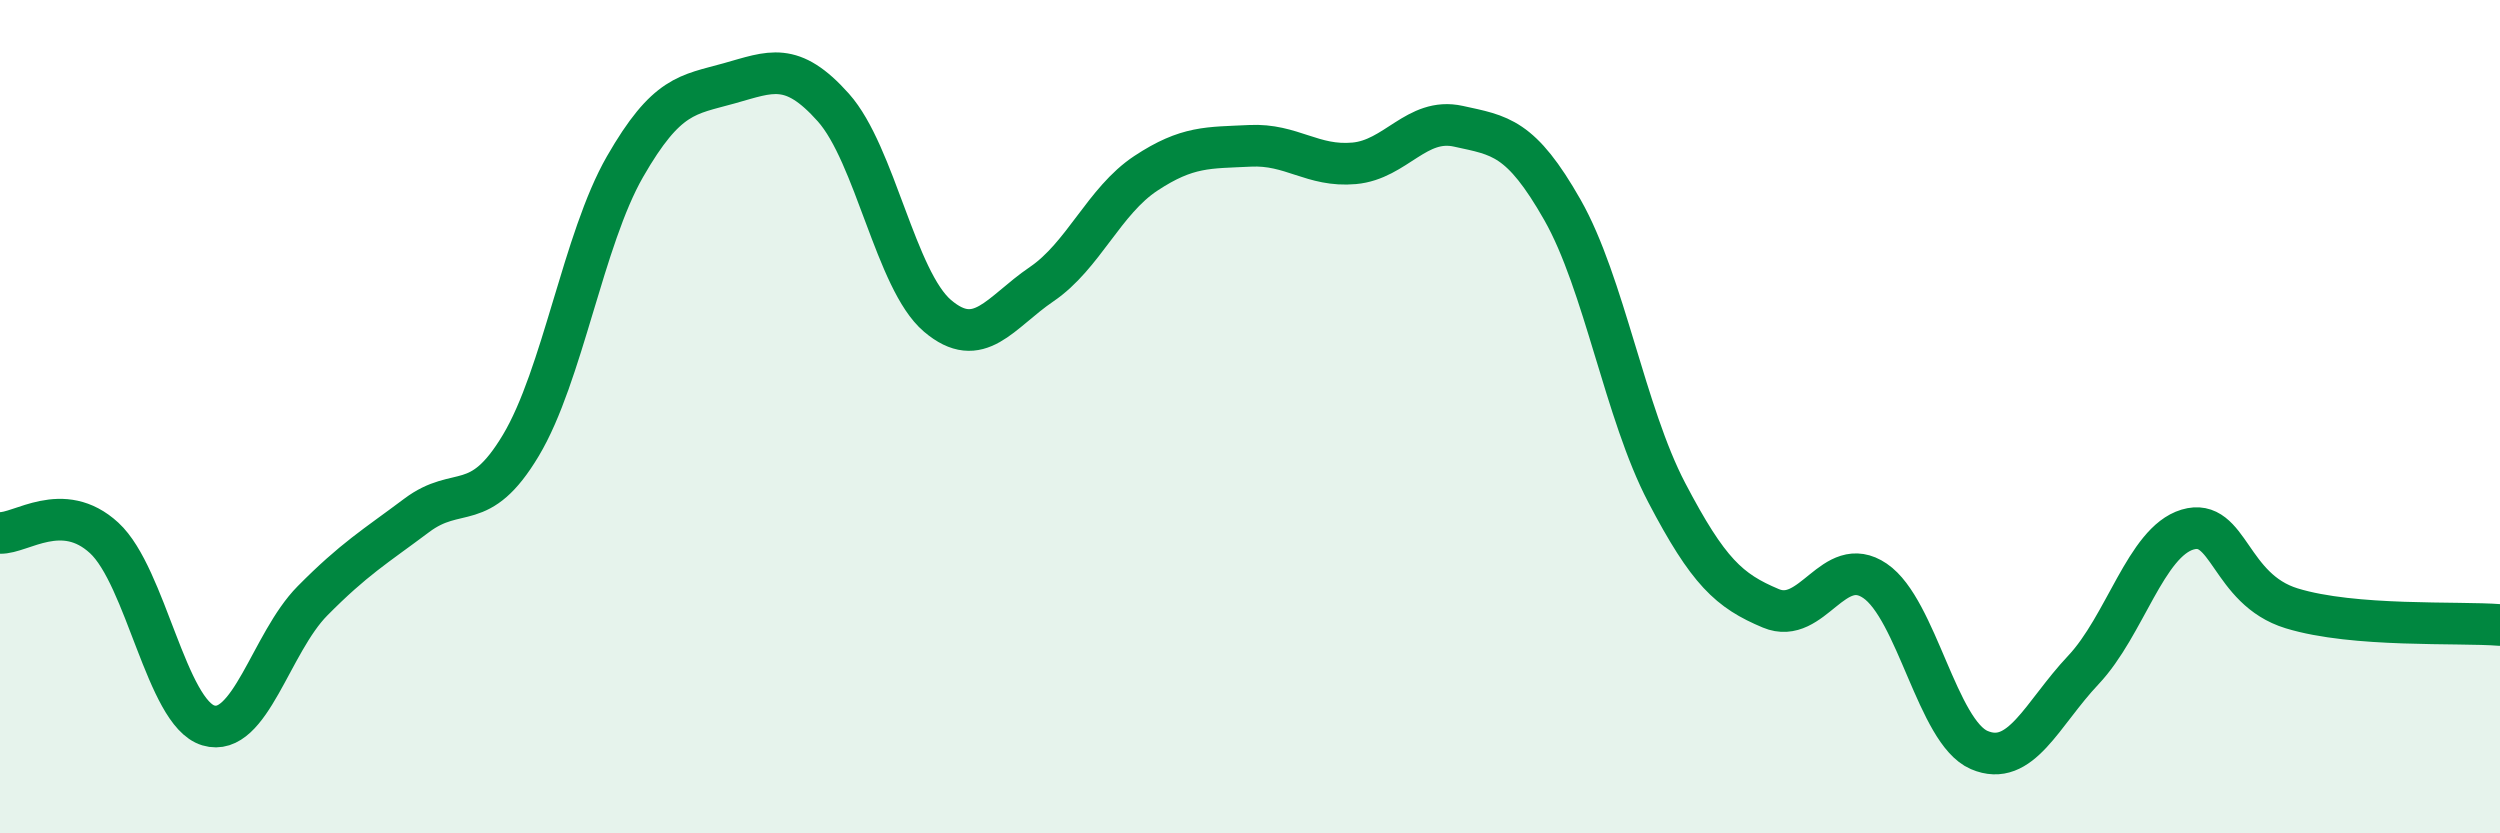
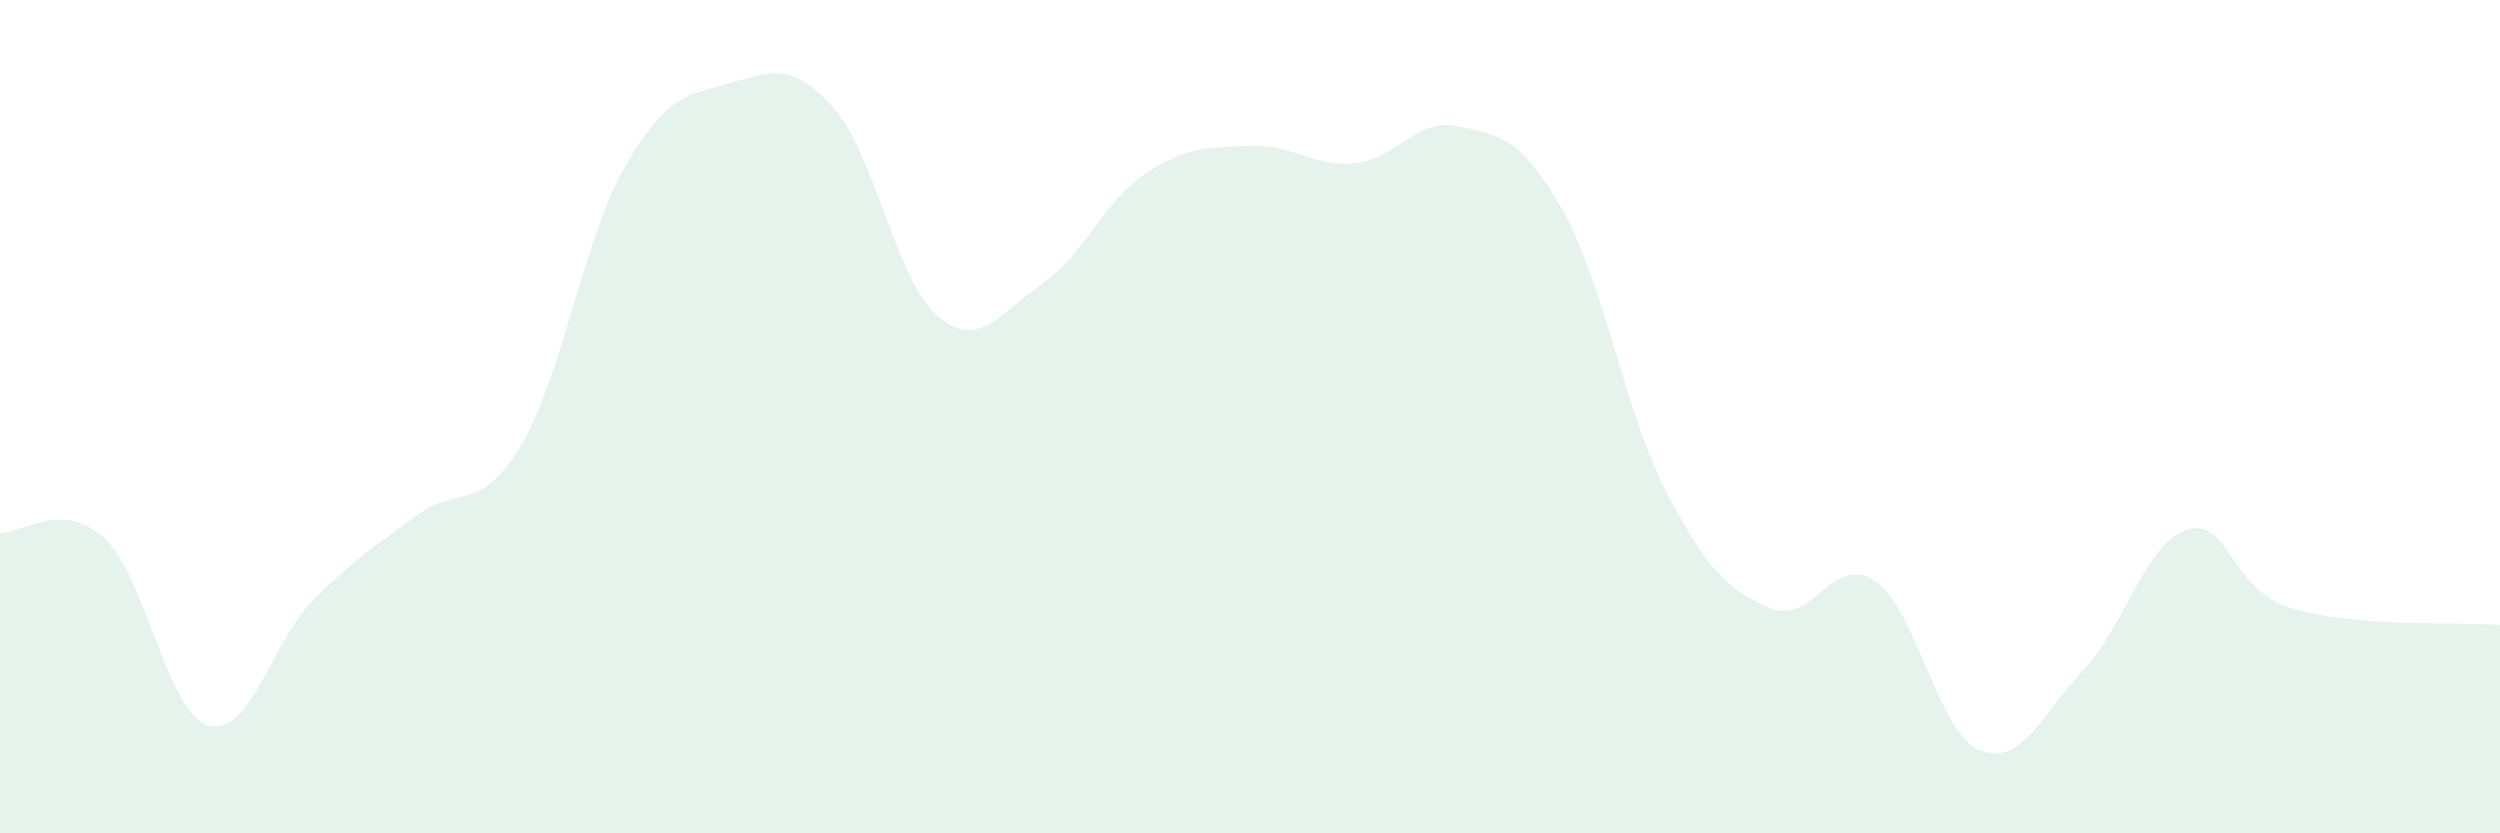
<svg xmlns="http://www.w3.org/2000/svg" width="60" height="20" viewBox="0 0 60 20">
  <path d="M 0,12.79 C 0.5,12.81 1.5,11.99 2.5,12.91 C 3.5,13.83 4,17.11 5,17.41 C 6,17.71 6.5,15.43 7.5,14.42 C 8.5,13.41 9,13.12 10,12.37 C 11,11.62 11.5,12.36 12.5,10.69 C 13.5,9.02 14,5.74 15,4 C 16,2.26 16.5,2.28 17.5,2 C 18.5,1.72 19,1.46 20,2.58 C 21,3.7 21.5,6.73 22.5,7.58 C 23.5,8.43 24,7.5 25,6.82 C 26,6.14 26.5,4.82 27.5,4.16 C 28.5,3.5 29,3.55 30,3.5 C 31,3.45 31.5,4.01 32.5,3.92 C 33.5,3.83 34,2.81 35,3.03 C 36,3.25 36.5,3.28 37.5,5.04 C 38.5,6.8 39,9.91 40,11.82 C 41,13.73 41.5,14.18 42.5,14.6 C 43.5,15.02 44,13.26 45,13.94 C 46,14.62 46.5,17.57 47.5,18 C 48.5,18.43 49,17.14 50,16.08 C 51,15.02 51.5,13.01 52.5,12.71 C 53.5,12.41 53.5,14.14 55,14.6 C 56.5,15.06 59,14.92 60,15L60 20L0 20Z" fill="#008740" opacity="0.1" stroke-linecap="round" stroke-linejoin="round" />
-   <path d="M 0,12.79 C 0.5,12.81 1.5,11.99 2.5,12.91 C 3.5,13.83 4,17.11 5,17.41 C 6,17.71 6.5,15.43 7.5,14.42 C 8.5,13.41 9,13.12 10,12.37 C 11,11.62 11.5,12.36 12.5,10.69 C 13.5,9.02 14,5.74 15,4 C 16,2.26 16.5,2.28 17.5,2 C 18.5,1.72 19,1.46 20,2.58 C 21,3.7 21.5,6.73 22.5,7.58 C 23.5,8.43 24,7.5 25,6.82 C 26,6.14 26.5,4.82 27.5,4.16 C 28.5,3.5 29,3.55 30,3.5 C 31,3.45 31.5,4.01 32.5,3.92 C 33.5,3.83 34,2.81 35,3.03 C 36,3.25 36.5,3.28 37.5,5.04 C 38.5,6.8 39,9.91 40,11.82 C 41,13.73 41.5,14.18 42.5,14.6 C 43.5,15.02 44,13.26 45,13.94 C 46,14.62 46.5,17.57 47.5,18 C 48.5,18.43 49,17.14 50,16.08 C 51,15.02 51.5,13.01 52.5,12.71 C 53.5,12.41 53.5,14.14 55,14.6 C 56.5,15.06 59,14.92 60,15" stroke="#008740" stroke-width="1" fill="none" stroke-linecap="round" stroke-linejoin="round" />
</svg>